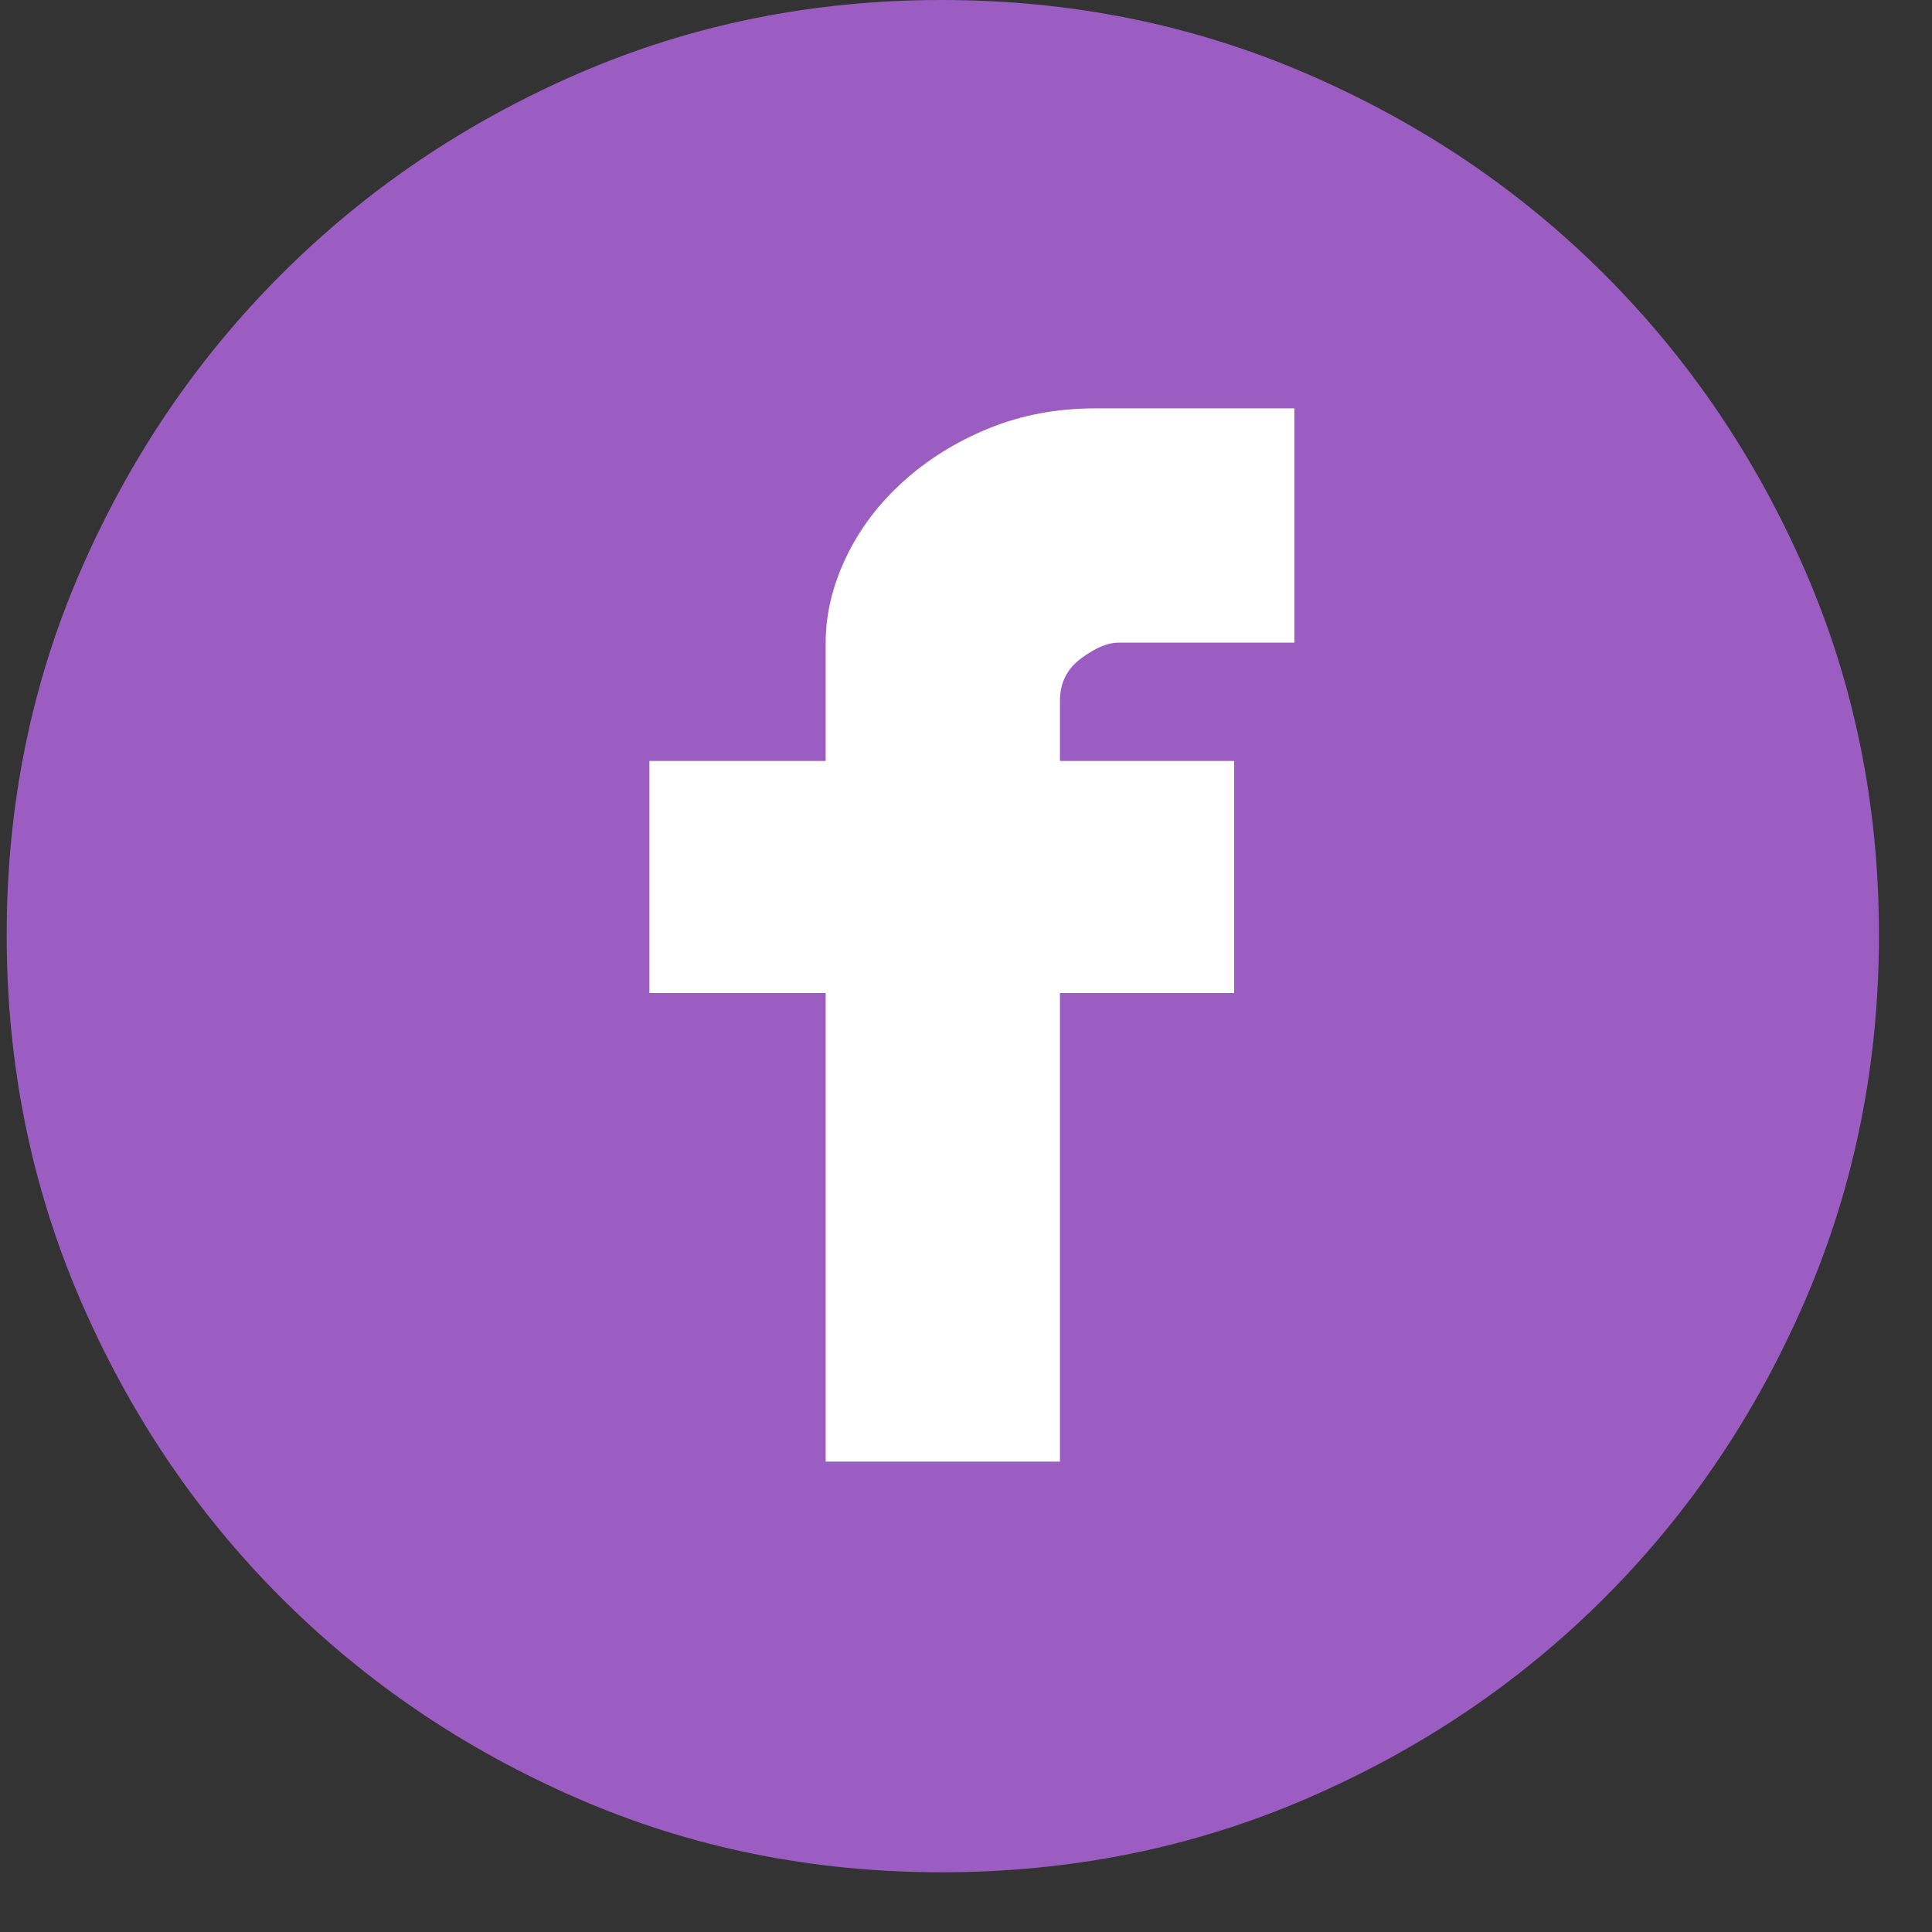
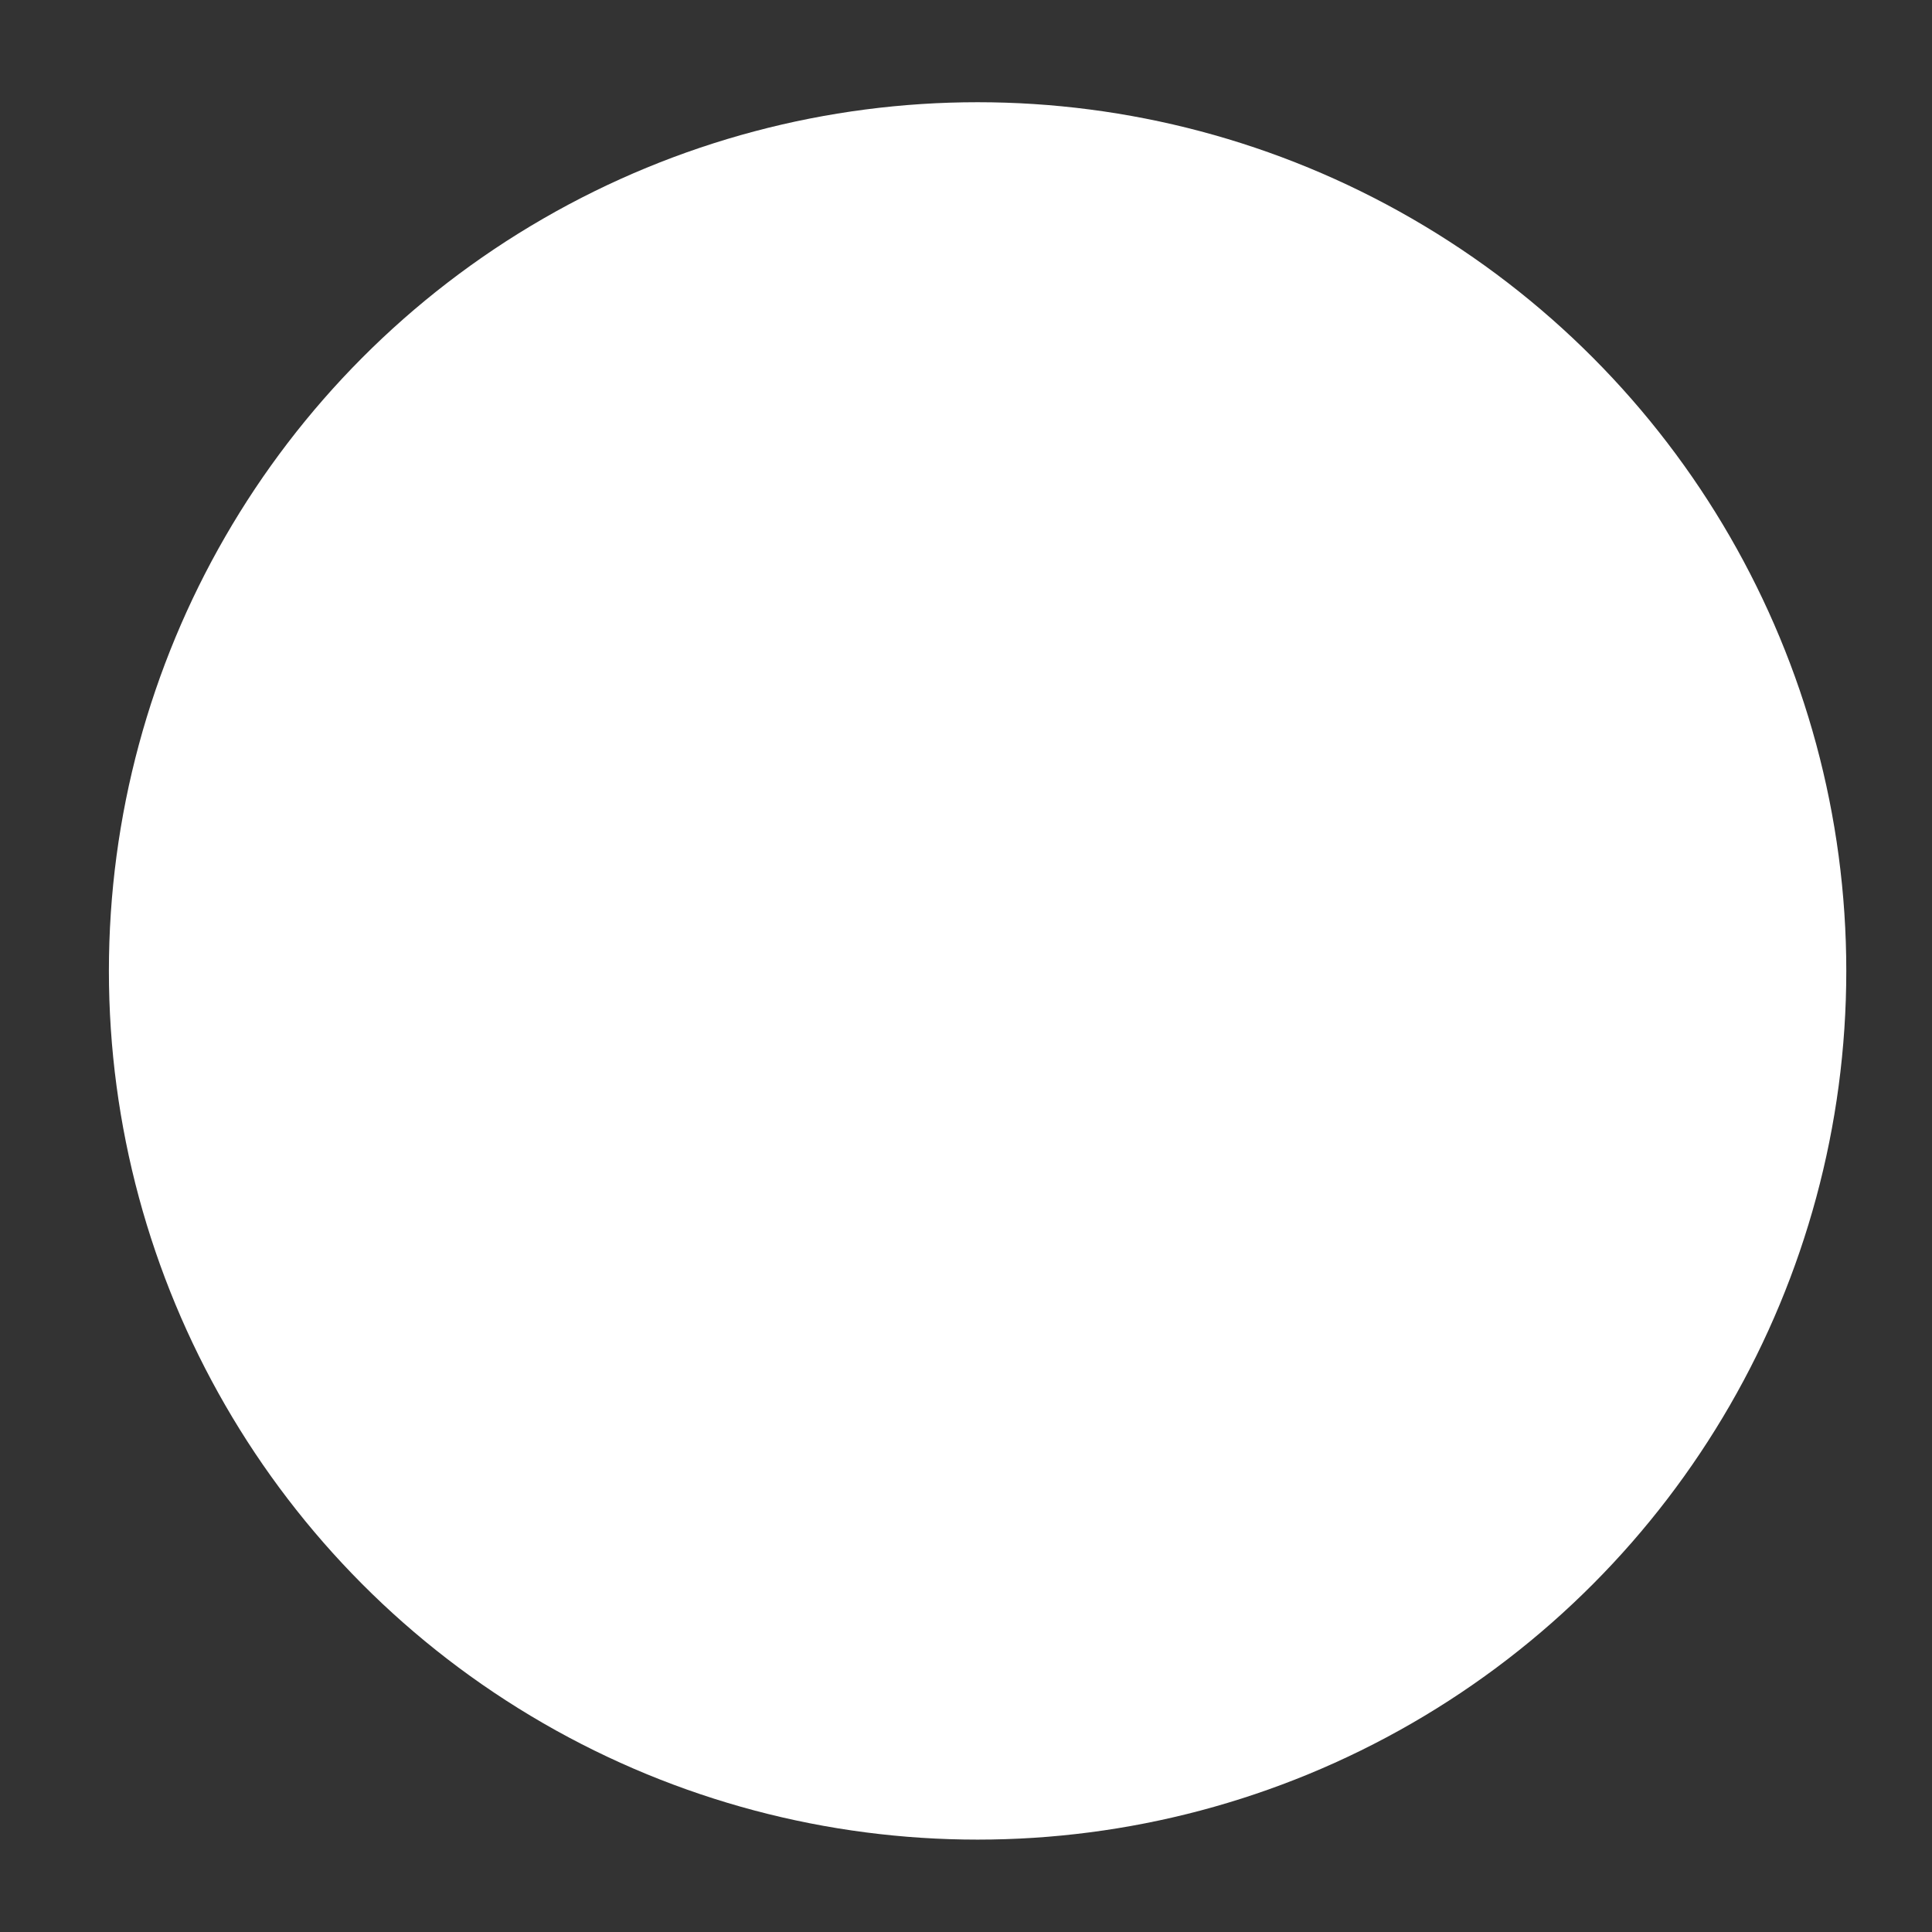
<svg xmlns="http://www.w3.org/2000/svg" width="22" height="22" viewBox="0 0 22 22" fill="none">
  <rect x="0" y="0" width="22" height="22" fill="#333333" stroke="none" />
  <circle cx="11.132" cy="11.056" r="9.892" fill="white" />
-   <path d="M10.724 0C12.198 0 13.582 0.28 14.878 0.839C16.174 1.398 17.305 2.16 18.271 3.126C19.236 4.091 19.999 5.218 20.558 6.505C21.117 7.793 21.396 9.173 21.396 10.647C21.396 12.121 21.117 13.506 20.558 14.802C19.999 16.098 19.236 17.229 18.271 18.194C17.305 19.16 16.174 19.922 14.878 20.481C13.582 21.041 12.198 21.32 10.724 21.32C9.25 21.32 7.869 21.041 6.582 20.481C5.294 19.922 4.168 19.16 3.202 18.194C2.236 17.229 1.474 16.098 0.915 14.802C0.356 13.506 0.076 12.121 0.076 10.647C0.076 9.173 0.356 7.793 0.915 6.505C1.474 5.218 2.236 4.091 3.202 3.126C4.168 2.16 5.294 1.398 6.582 0.839C7.869 0.28 9.25 0 10.724 0ZM14.739 4.65H12.477C12.037 4.65 11.63 4.726 11.257 4.879C10.885 5.031 10.559 5.235 10.279 5.489C9.999 5.743 9.784 6.031 9.631 6.353C9.479 6.675 9.402 6.997 9.402 7.318V8.665H7.395V11.308H9.402V16.644H12.07V11.308H14.053V8.665H12.07V7.979C12.07 7.776 12.151 7.615 12.312 7.496C12.473 7.378 12.613 7.318 12.731 7.318H14.739V4.65Z" fill="#9B5DC1" />
</svg>